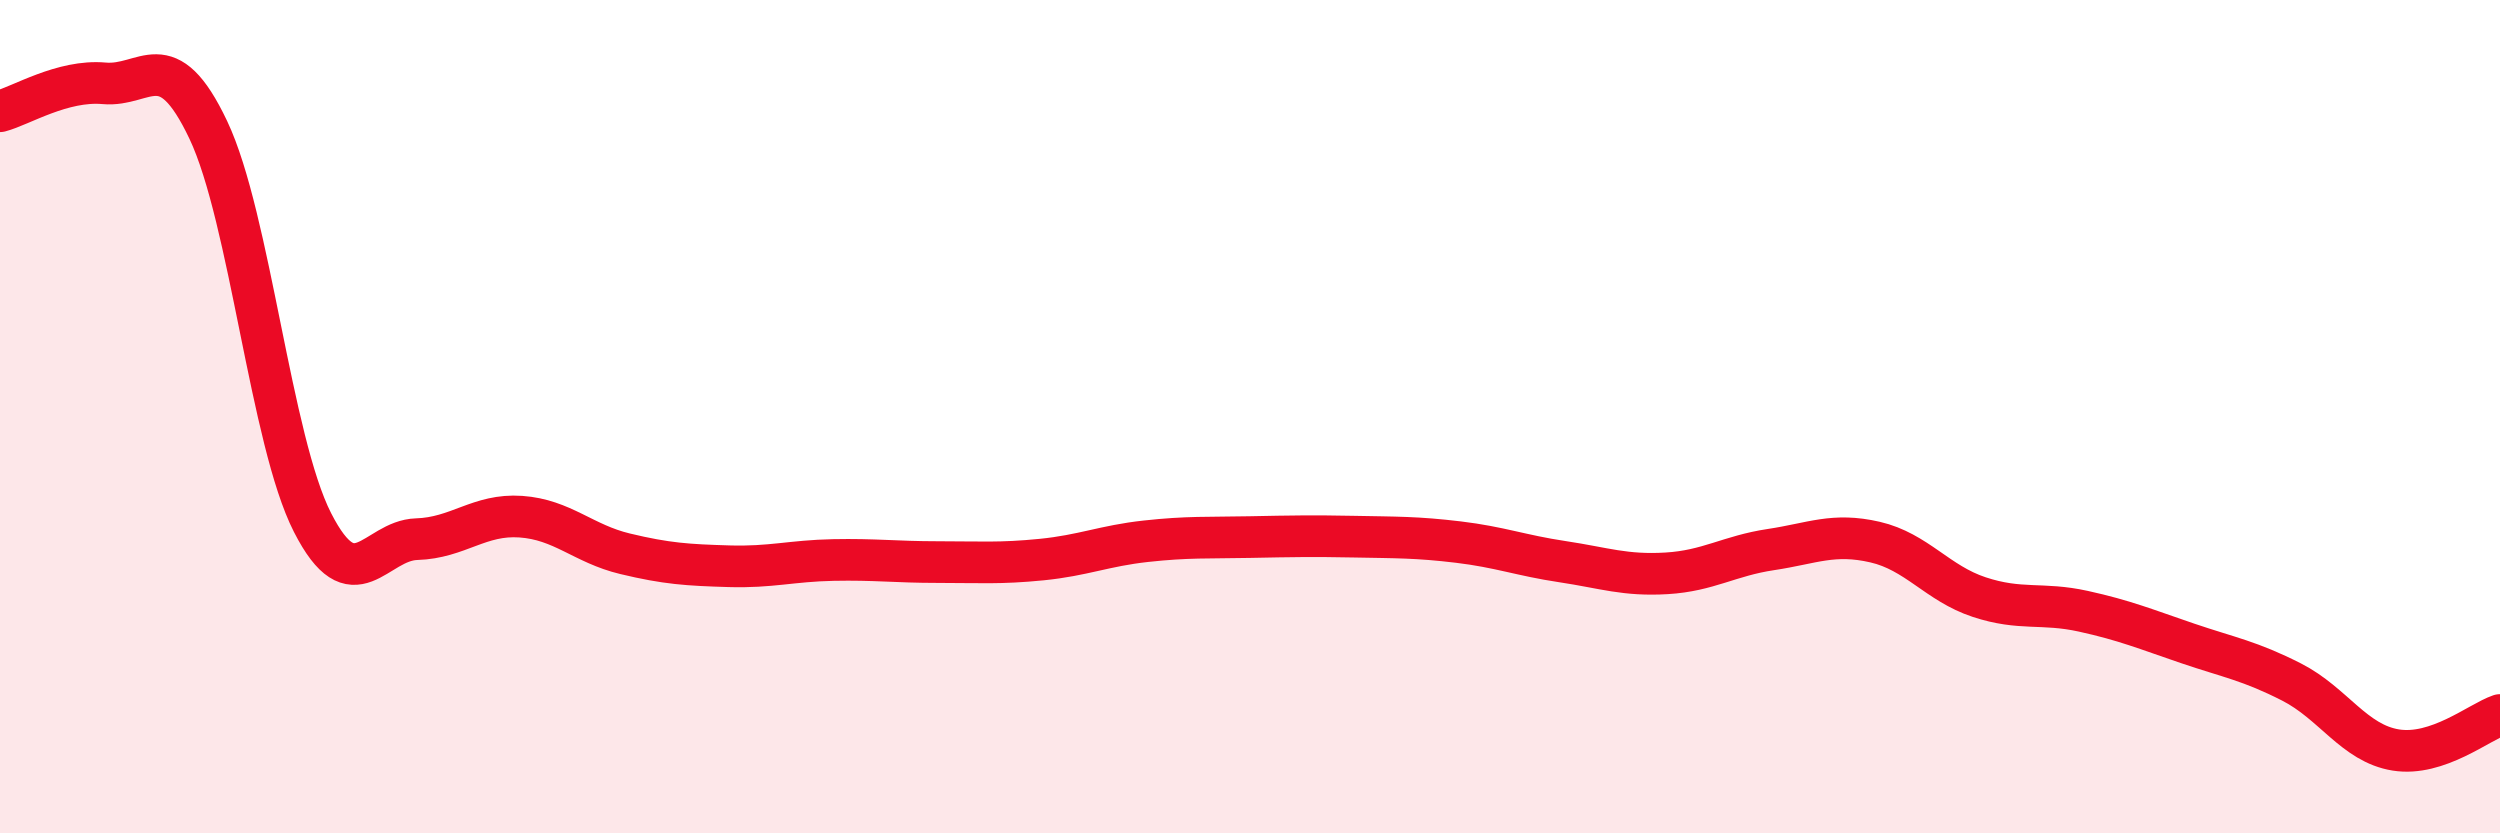
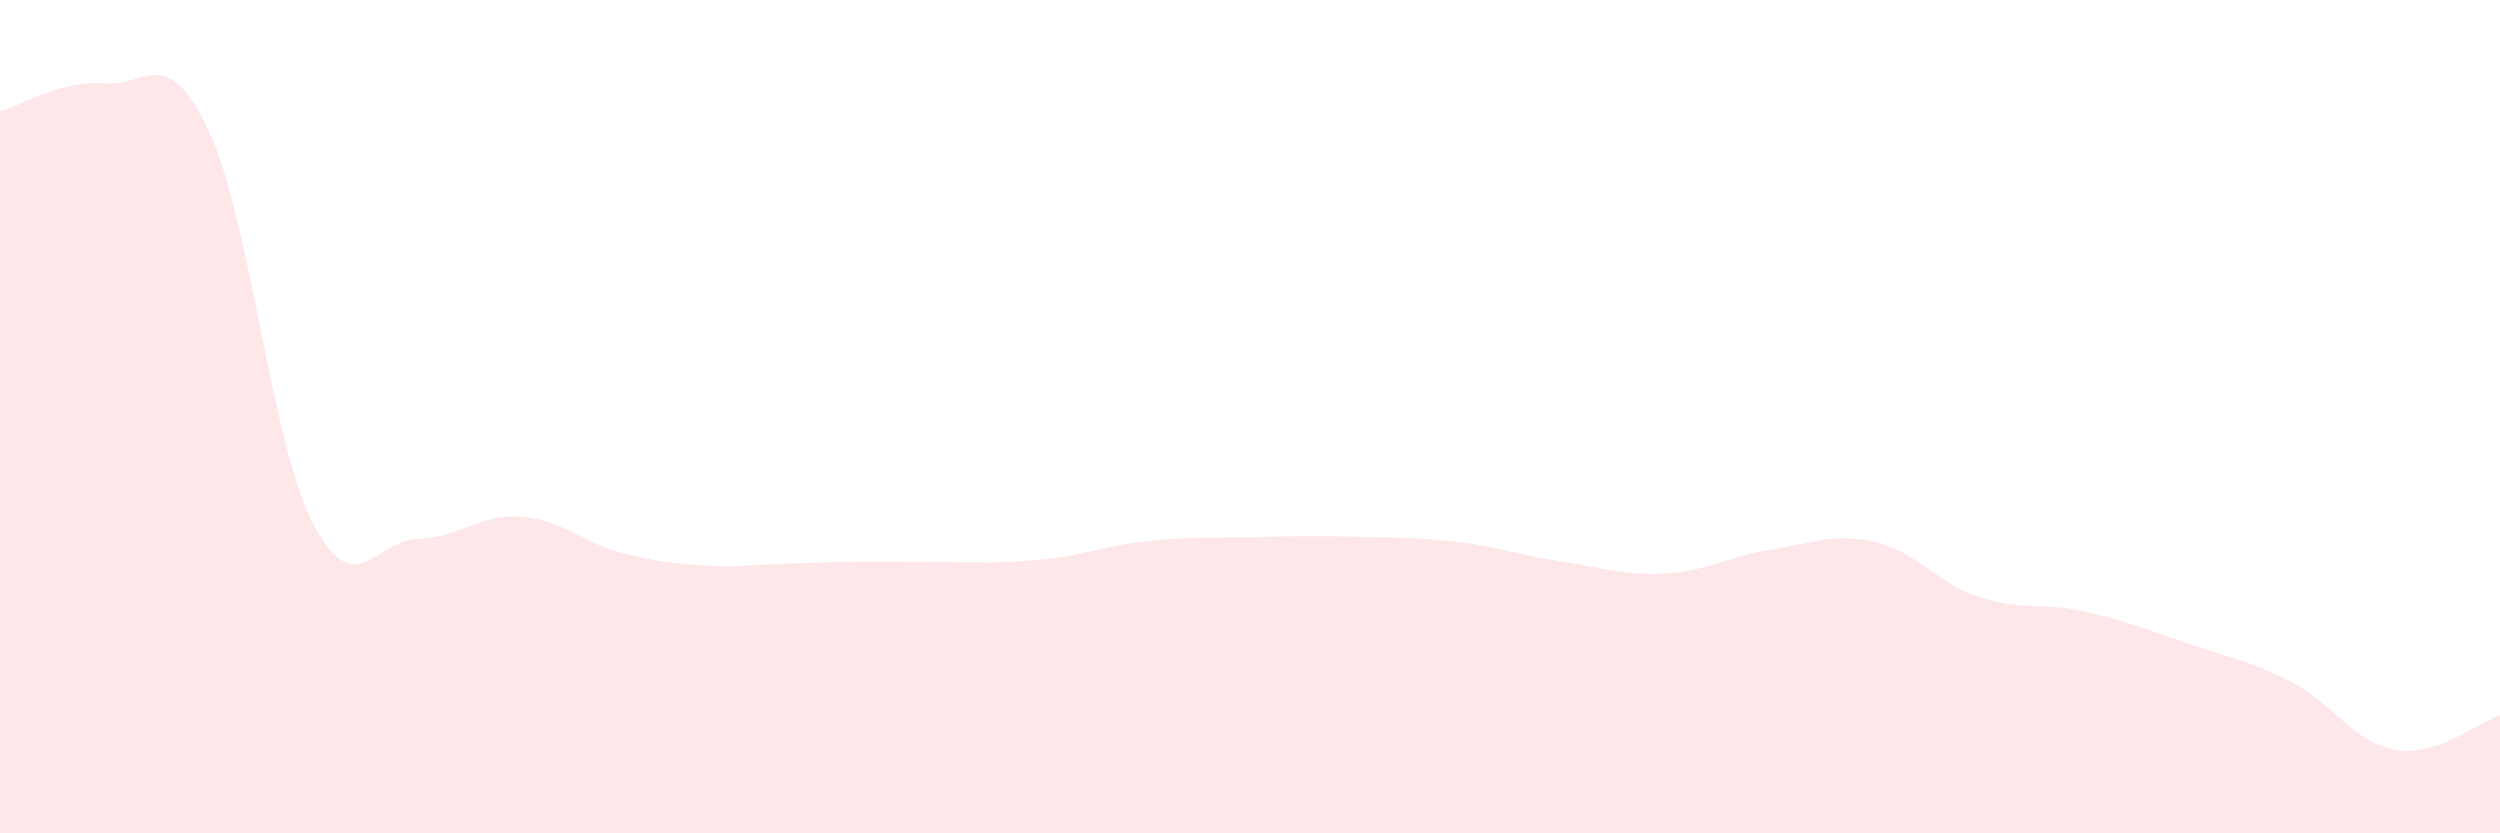
<svg xmlns="http://www.w3.org/2000/svg" width="60" height="20" viewBox="0 0 60 20">
-   <path d="M 0,2.67 C 0.5,2.54 1.5,1.91 2.5,2 C 3.5,2.09 4,1.01 5,3.12 C 6,5.23 6.5,10.58 7.5,12.54 C 8.5,14.5 9,12.97 10,12.94 C 11,12.91 11.5,12.33 12.5,12.4 C 13.5,12.47 14,13.05 15,13.29 C 16,13.53 16.5,13.56 17.5,13.59 C 18.5,13.62 19,13.46 20,13.44 C 21,13.42 21.5,13.49 22.5,13.49 C 23.5,13.49 24,13.53 25,13.43 C 26,13.33 26.5,13.1 27.5,12.99 C 28.5,12.88 29,12.91 30,12.89 C 31,12.87 31.5,12.86 32.5,12.88 C 33.5,12.9 34,12.89 35,13.01 C 36,13.13 36.5,13.33 37.5,13.48 C 38.5,13.63 39,13.82 40,13.76 C 41,13.7 41.5,13.34 42.5,13.19 C 43.5,13.04 44,12.78 45,13.01 C 46,13.24 46.5,14 47.5,14.33 C 48.5,14.66 49,14.45 50,14.67 C 51,14.89 51.5,15.1 52.5,15.44 C 53.5,15.78 54,15.86 55,16.37 C 56,16.88 56.5,17.84 57.5,18 C 58.5,18.16 59.5,17.33 60,17.16L60 20L0 20Z" fill="#EB0A25" opacity="0.1" stroke-linecap="round" stroke-linejoin="round" />
-   <path d="M 0,2.67 C 0.5,2.54 1.5,1.91 2.5,2 C 3.5,2.09 4,1.01 5,3.12 C 6,5.23 6.5,10.58 7.5,12.54 C 8.5,14.5 9,12.97 10,12.94 C 11,12.91 11.5,12.33 12.5,12.4 C 13.5,12.47 14,13.05 15,13.29 C 16,13.53 16.5,13.56 17.5,13.59 C 18.5,13.62 19,13.46 20,13.44 C 21,13.42 21.5,13.49 22.5,13.49 C 23.5,13.49 24,13.53 25,13.43 C 26,13.33 26.5,13.1 27.5,12.99 C 28.5,12.88 29,12.91 30,12.89 C 31,12.87 31.5,12.86 32.5,12.88 C 33.5,12.9 34,12.89 35,13.01 C 36,13.13 36.5,13.33 37.5,13.48 C 38.5,13.63 39,13.82 40,13.76 C 41,13.7 41.5,13.34 42.5,13.19 C 43.5,13.04 44,12.78 45,13.01 C 46,13.24 46.5,14 47.5,14.33 C 48.5,14.66 49,14.45 50,14.67 C 51,14.89 51.5,15.1 52.5,15.44 C 53.5,15.78 54,15.86 55,16.37 C 56,16.88 56.5,17.84 57.5,18 C 58.5,18.16 59.5,17.33 60,17.16" stroke="#EB0A25" stroke-width="1" fill="none" stroke-linecap="round" stroke-linejoin="round" />
+   <path d="M 0,2.67 C 0.5,2.54 1.5,1.91 2.5,2 C 3.5,2.09 4,1.01 5,3.12 C 6,5.23 6.5,10.58 7.5,12.54 C 8.5,14.5 9,12.97 10,12.94 C 11,12.91 11.5,12.33 12.5,12.4 C 13.5,12.47 14,13.05 15,13.29 C 16,13.53 16.5,13.56 17.5,13.59 C 21,13.42 21.5,13.49 22.5,13.49 C 23.5,13.49 24,13.53 25,13.43 C 26,13.33 26.5,13.1 27.5,12.99 C 28.5,12.88 29,12.91 30,12.89 C 31,12.87 31.5,12.86 32.5,12.88 C 33.5,12.9 34,12.89 35,13.01 C 36,13.13 36.5,13.33 37.5,13.48 C 38.5,13.63 39,13.82 40,13.76 C 41,13.7 41.5,13.34 42.5,13.19 C 43.5,13.04 44,12.78 45,13.01 C 46,13.24 46.5,14 47.5,14.33 C 48.5,14.66 49,14.45 50,14.67 C 51,14.89 51.5,15.1 52.5,15.44 C 53.5,15.78 54,15.86 55,16.37 C 56,16.88 56.5,17.84 57.5,18 C 58.5,18.16 59.5,17.33 60,17.16L60 20L0 20Z" fill="#EB0A25" opacity="0.1" stroke-linecap="round" stroke-linejoin="round" />
</svg>